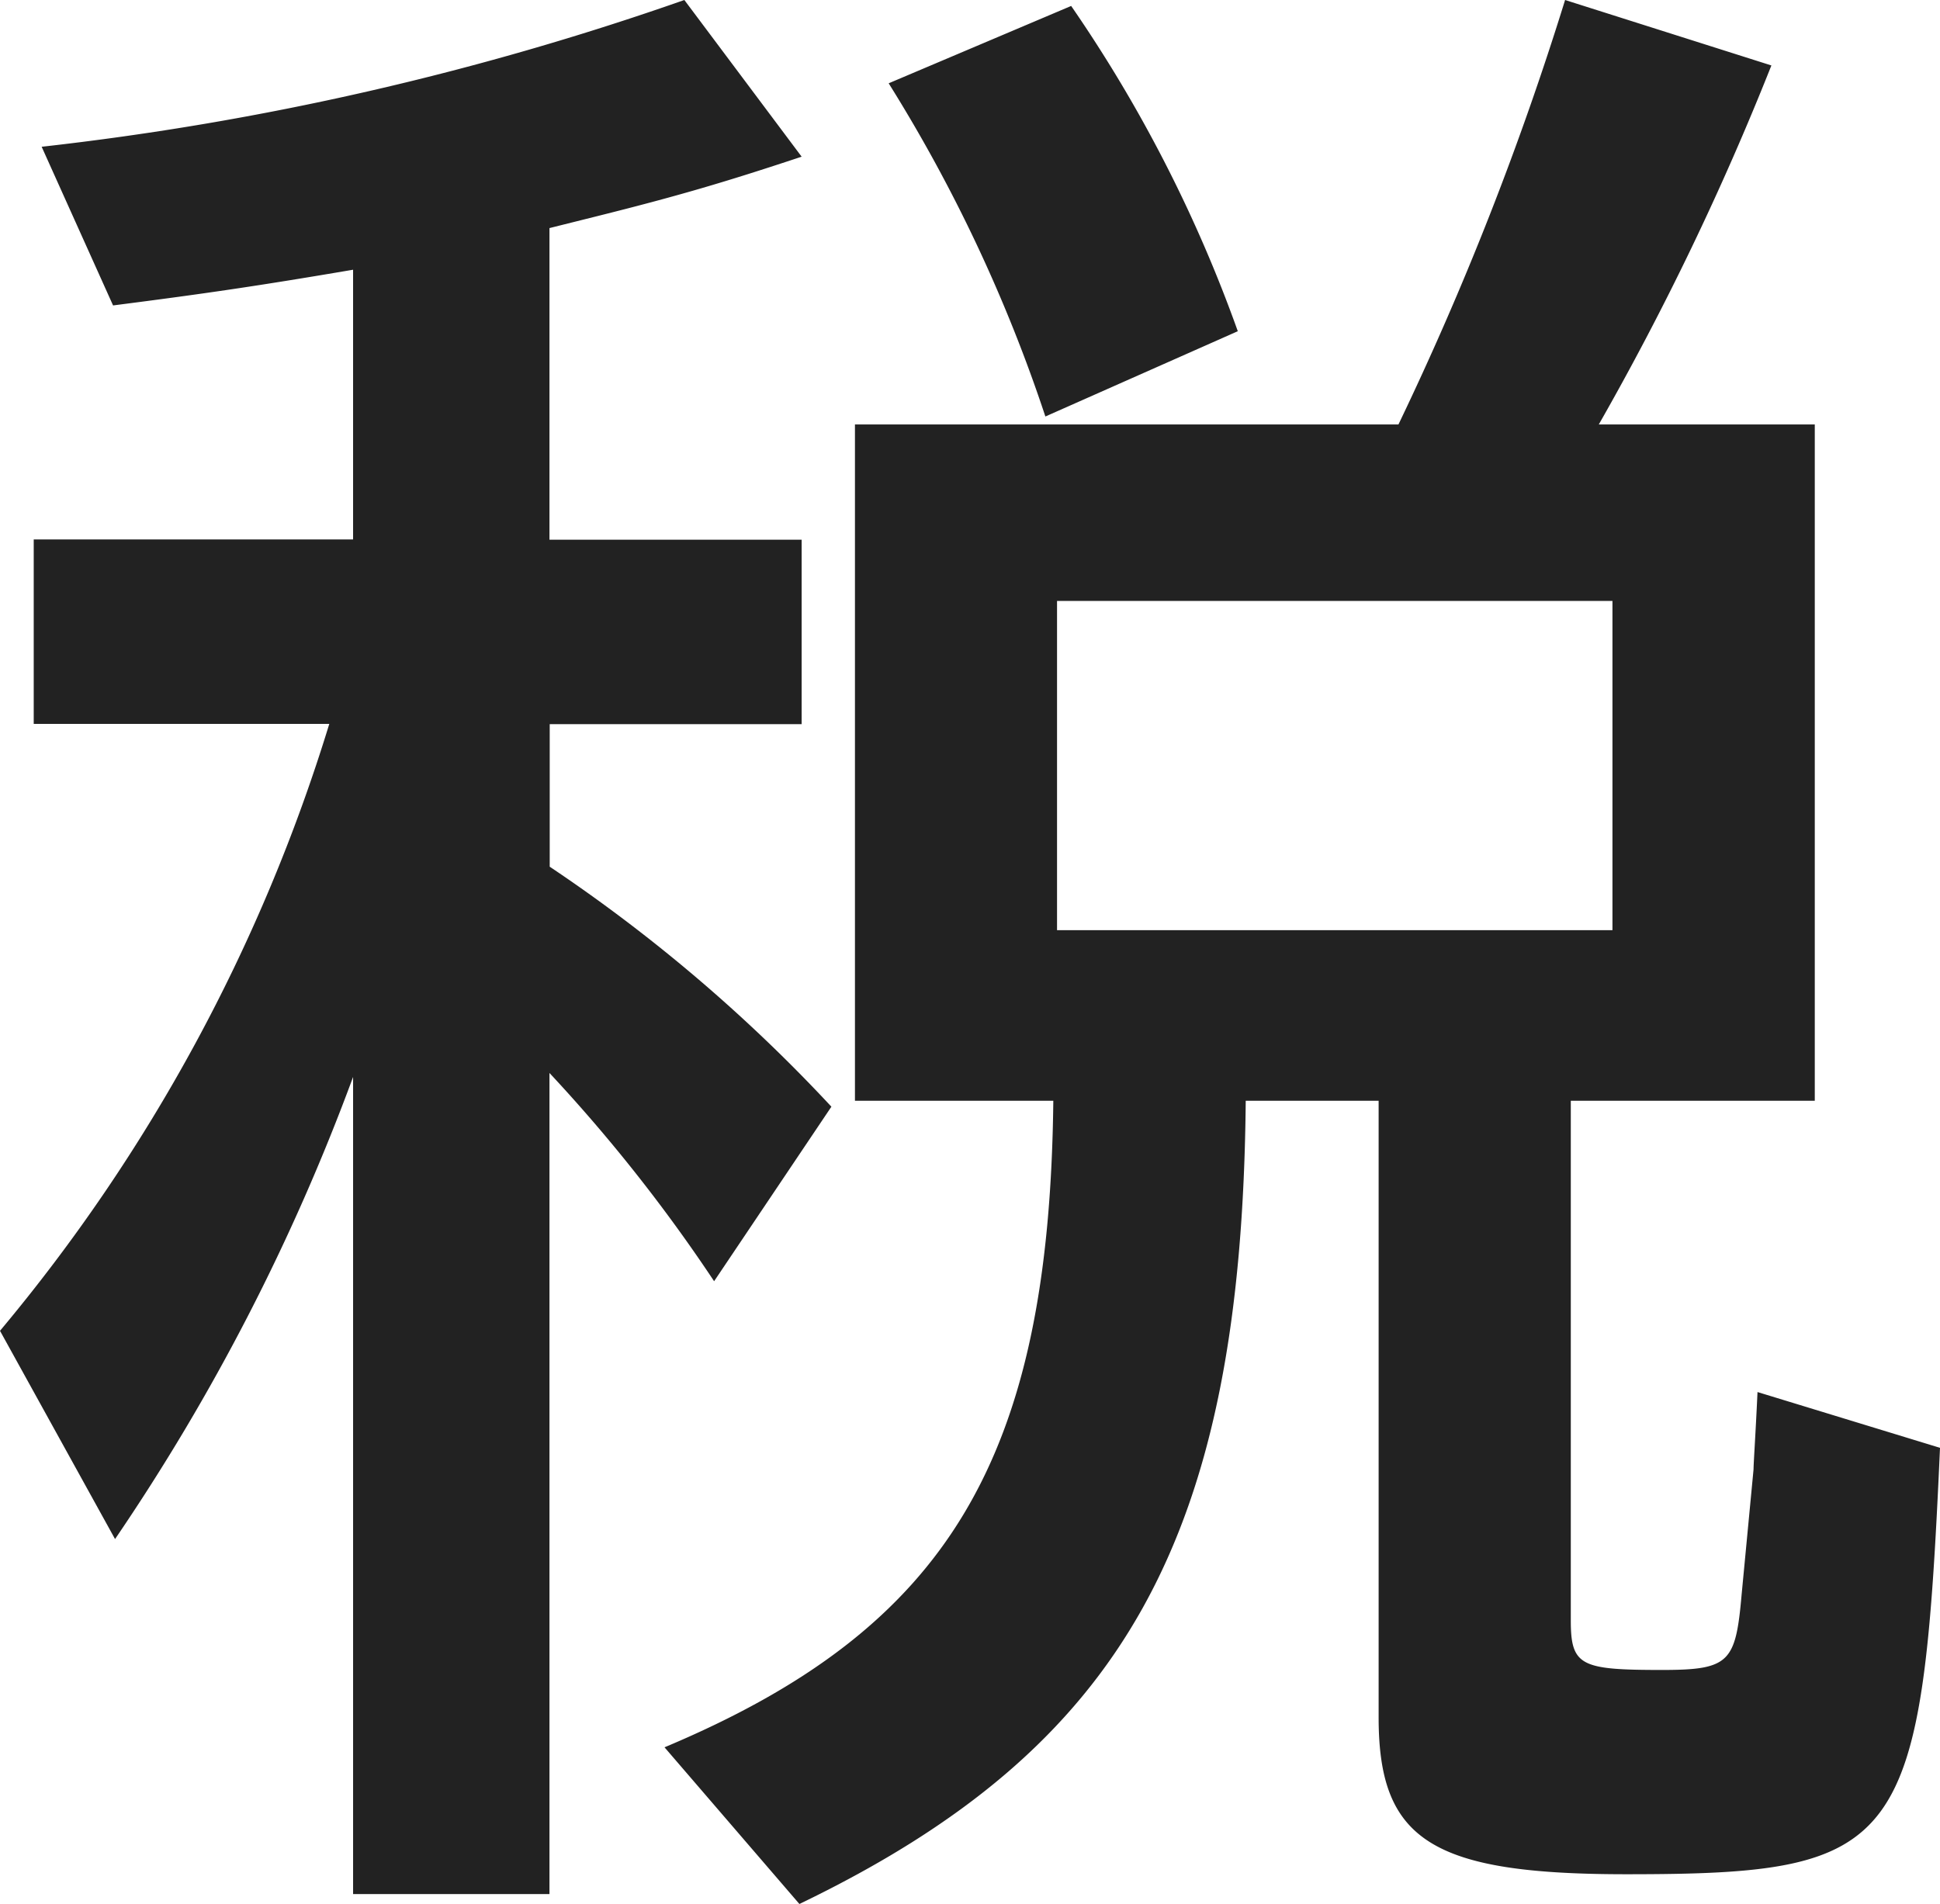
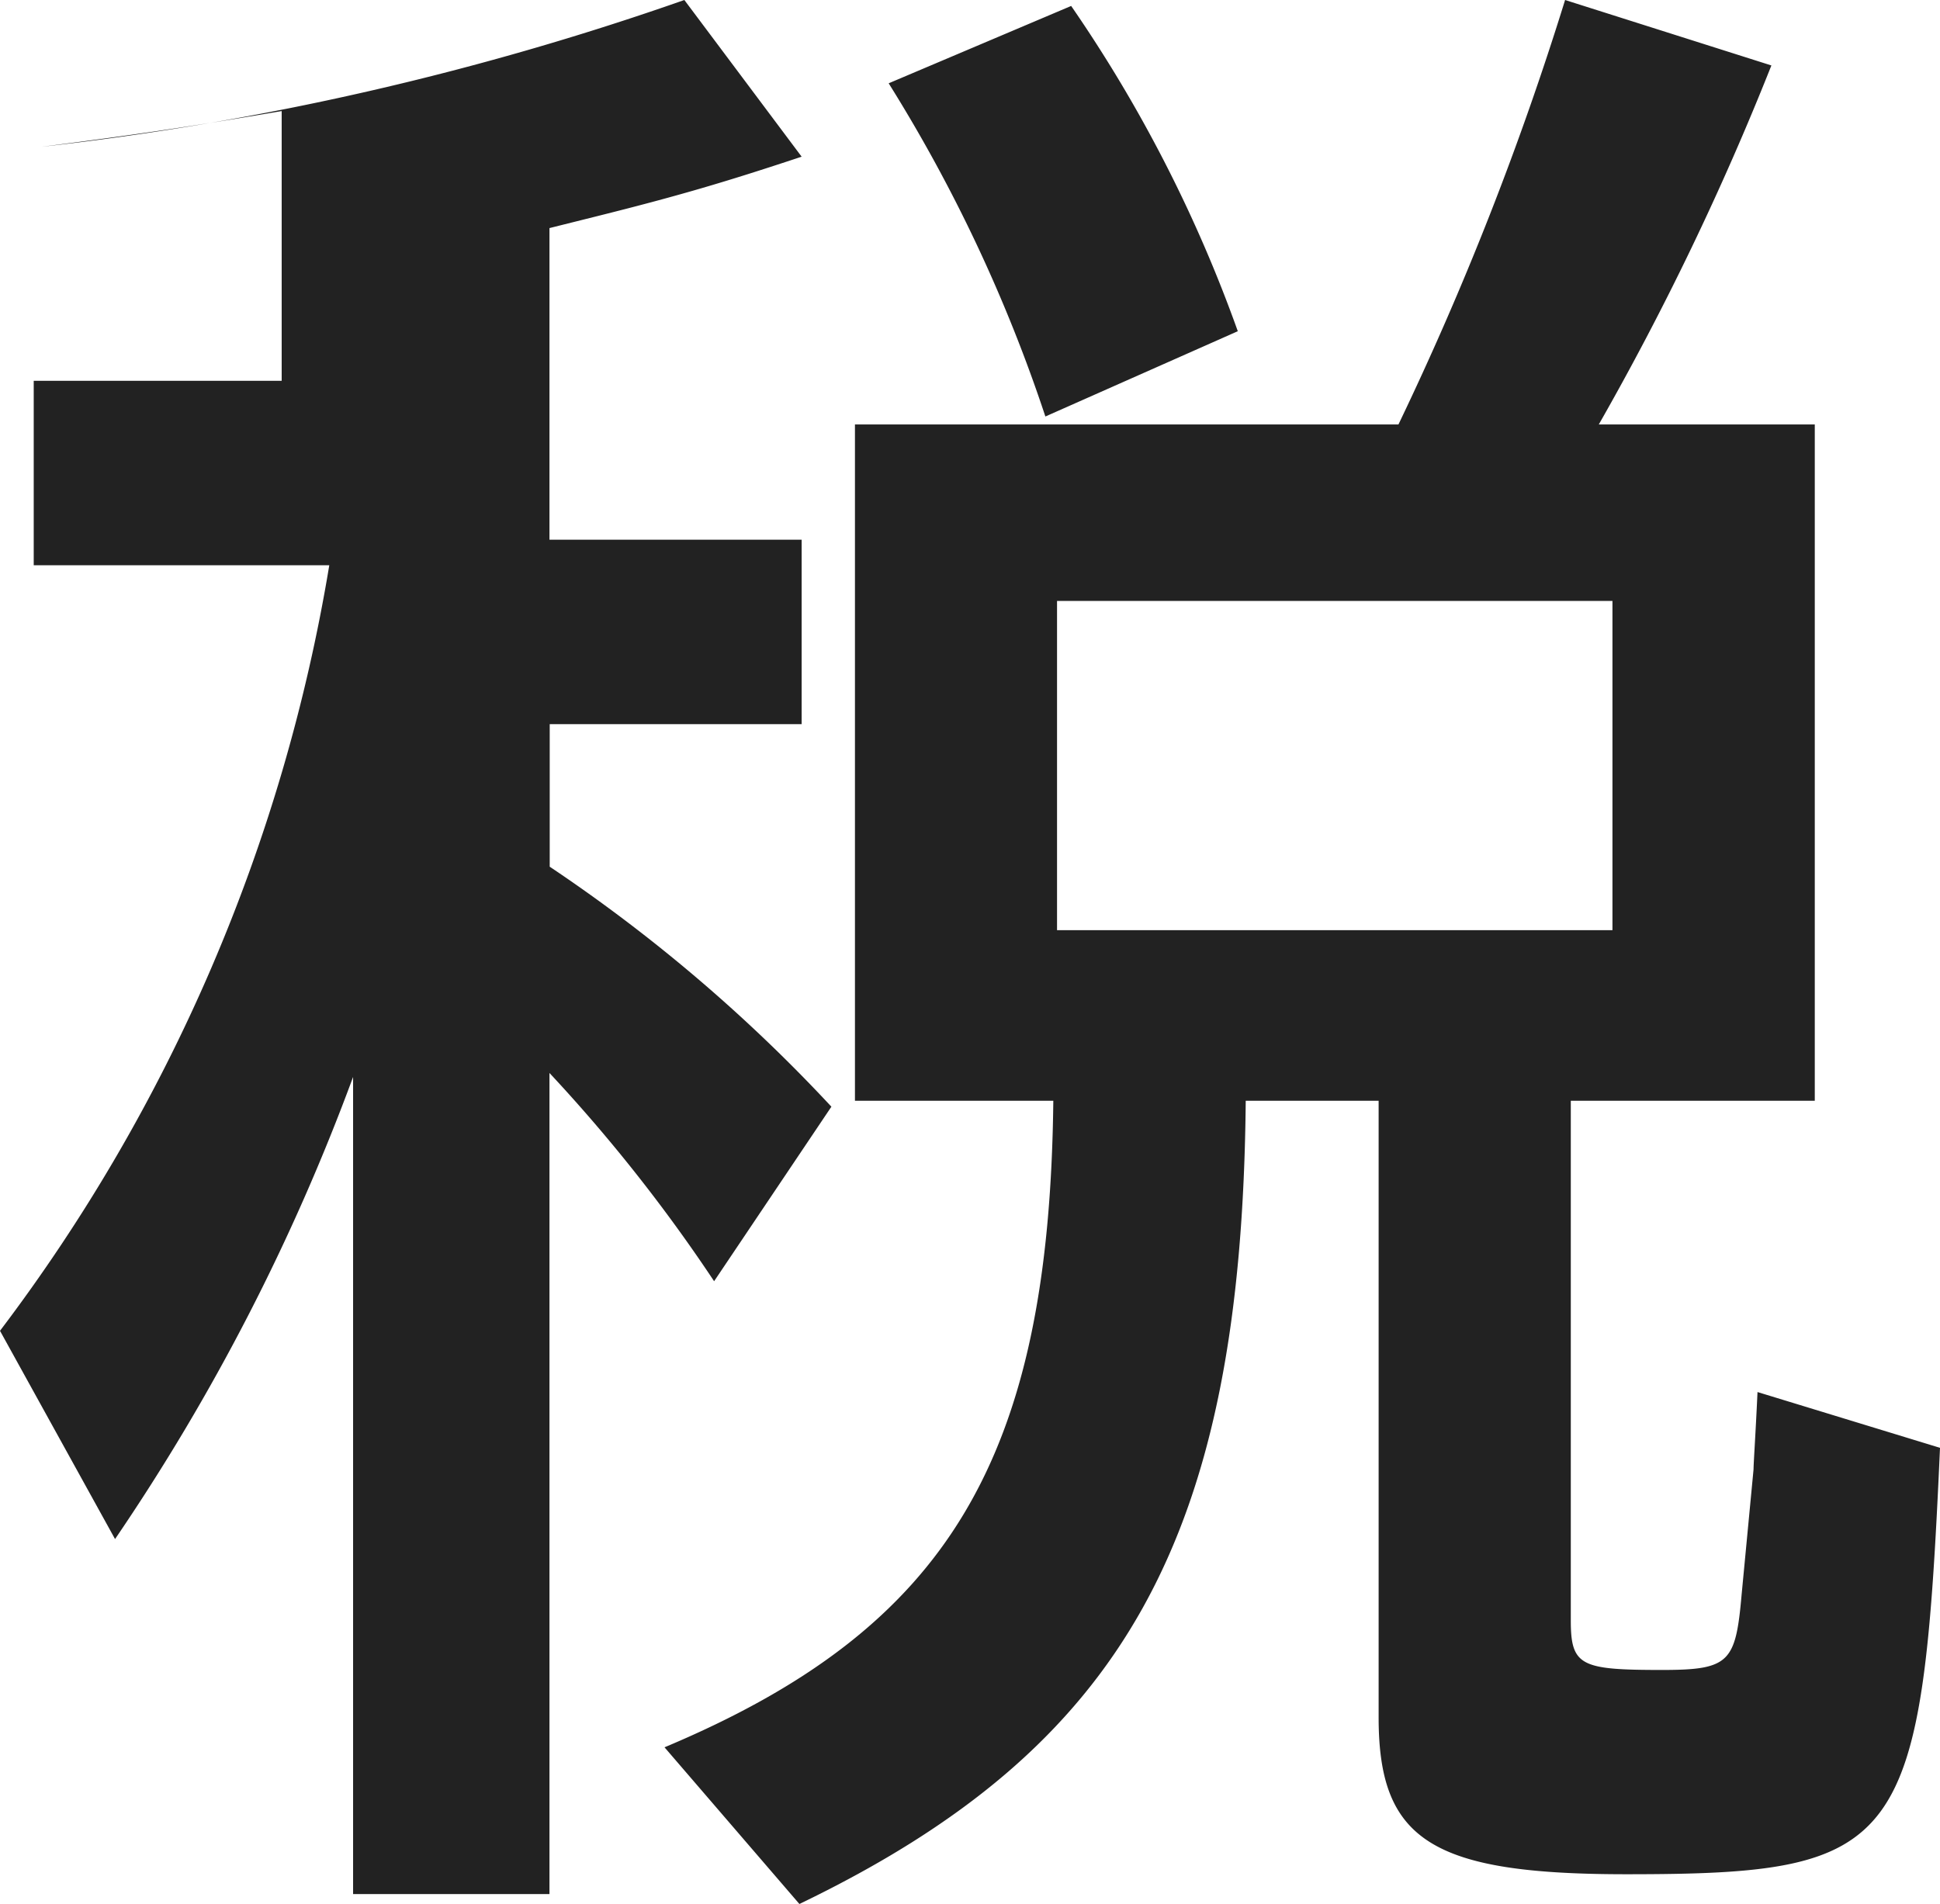
<svg xmlns="http://www.w3.org/2000/svg" id="zei" width="31.296" height="30.72" viewBox="0 0 31.296 30.72">
-   <path id="パス_1090" data-name="パス 1090" d="M5.984,3.04H9.152V-10.208a26.032,26.032,0,0,1,2.656,3.36L13.7-9.664a25.838,25.838,0,0,0-4.544-3.872v-2.3h4.064v-2.976H9.152V-23.84l.768-.192c1.28-.32,2.048-.544,3.3-.96L11.328-27.52A47.176,47.176,0,0,1,.96-25.152l1.152,2.56c1.5-.192,2.368-.32,3.872-.576v4.352H.832v2.976H5.6A28.018,28.018,0,0,1,.288-6.048l1.856,3.36a34.283,34.283,0,0,0,3.84-7.456ZM20.256-22.176a22.635,22.635,0,0,0-2.688-5.248l-2.944,1.248A24.878,24.878,0,0,1,17.152-20.8ZM17.28-9.76c-.064,5.792-1.7,8.512-6.272,10.432L13.184,3.2c5.248-2.528,7.136-5.92,7.2-12.96h2.144V.192c0,1.984.864,2.528,4,2.528,4.48,0,4.768-.416,5.056-6.88l-2.944-.9c-.032.7-.064,1.152-.064,1.248l-.192,2.016C28.288-.7,28.192-.576,27.1-.576c-1.312,0-1.472-.064-1.472-.8V-9.76h3.936V-20.672H26.08a45.765,45.765,0,0,0,2.784-5.792L25.536-27.52a50.06,50.06,0,0,1-2.688,6.848H14.08V-9.76ZM26.3-12.512h-8.96v-5.312H26.3Z" transform="translate(-0.288 27.52)" fill="#222" />
+   <path id="パス_1090" data-name="パス 1090" d="M5.984,3.04H9.152V-10.208a26.032,26.032,0,0,1,2.656,3.36L13.7-9.664a25.838,25.838,0,0,0-4.544-3.872v-2.3h4.064v-2.976H9.152V-23.84l.768-.192c1.28-.32,2.048-.544,3.3-.96L11.328-27.52A47.176,47.176,0,0,1,.96-25.152c1.5-.192,2.368-.32,3.872-.576v4.352H.832v2.976H5.6A28.018,28.018,0,0,1,.288-6.048l1.856,3.36a34.283,34.283,0,0,0,3.84-7.456ZM20.256-22.176a22.635,22.635,0,0,0-2.688-5.248l-2.944,1.248A24.878,24.878,0,0,1,17.152-20.8ZM17.28-9.76c-.064,5.792-1.7,8.512-6.272,10.432L13.184,3.2c5.248-2.528,7.136-5.92,7.2-12.96h2.144V.192c0,1.984.864,2.528,4,2.528,4.48,0,4.768-.416,5.056-6.88l-2.944-.9c-.032.7-.064,1.152-.064,1.248l-.192,2.016C28.288-.7,28.192-.576,27.1-.576c-1.312,0-1.472-.064-1.472-.8V-9.76h3.936V-20.672H26.08a45.765,45.765,0,0,0,2.784-5.792L25.536-27.52a50.06,50.06,0,0,1-2.688,6.848H14.08V-9.76ZM26.3-12.512h-8.96v-5.312H26.3Z" transform="translate(-0.288 27.52)" fill="#222" />
</svg>